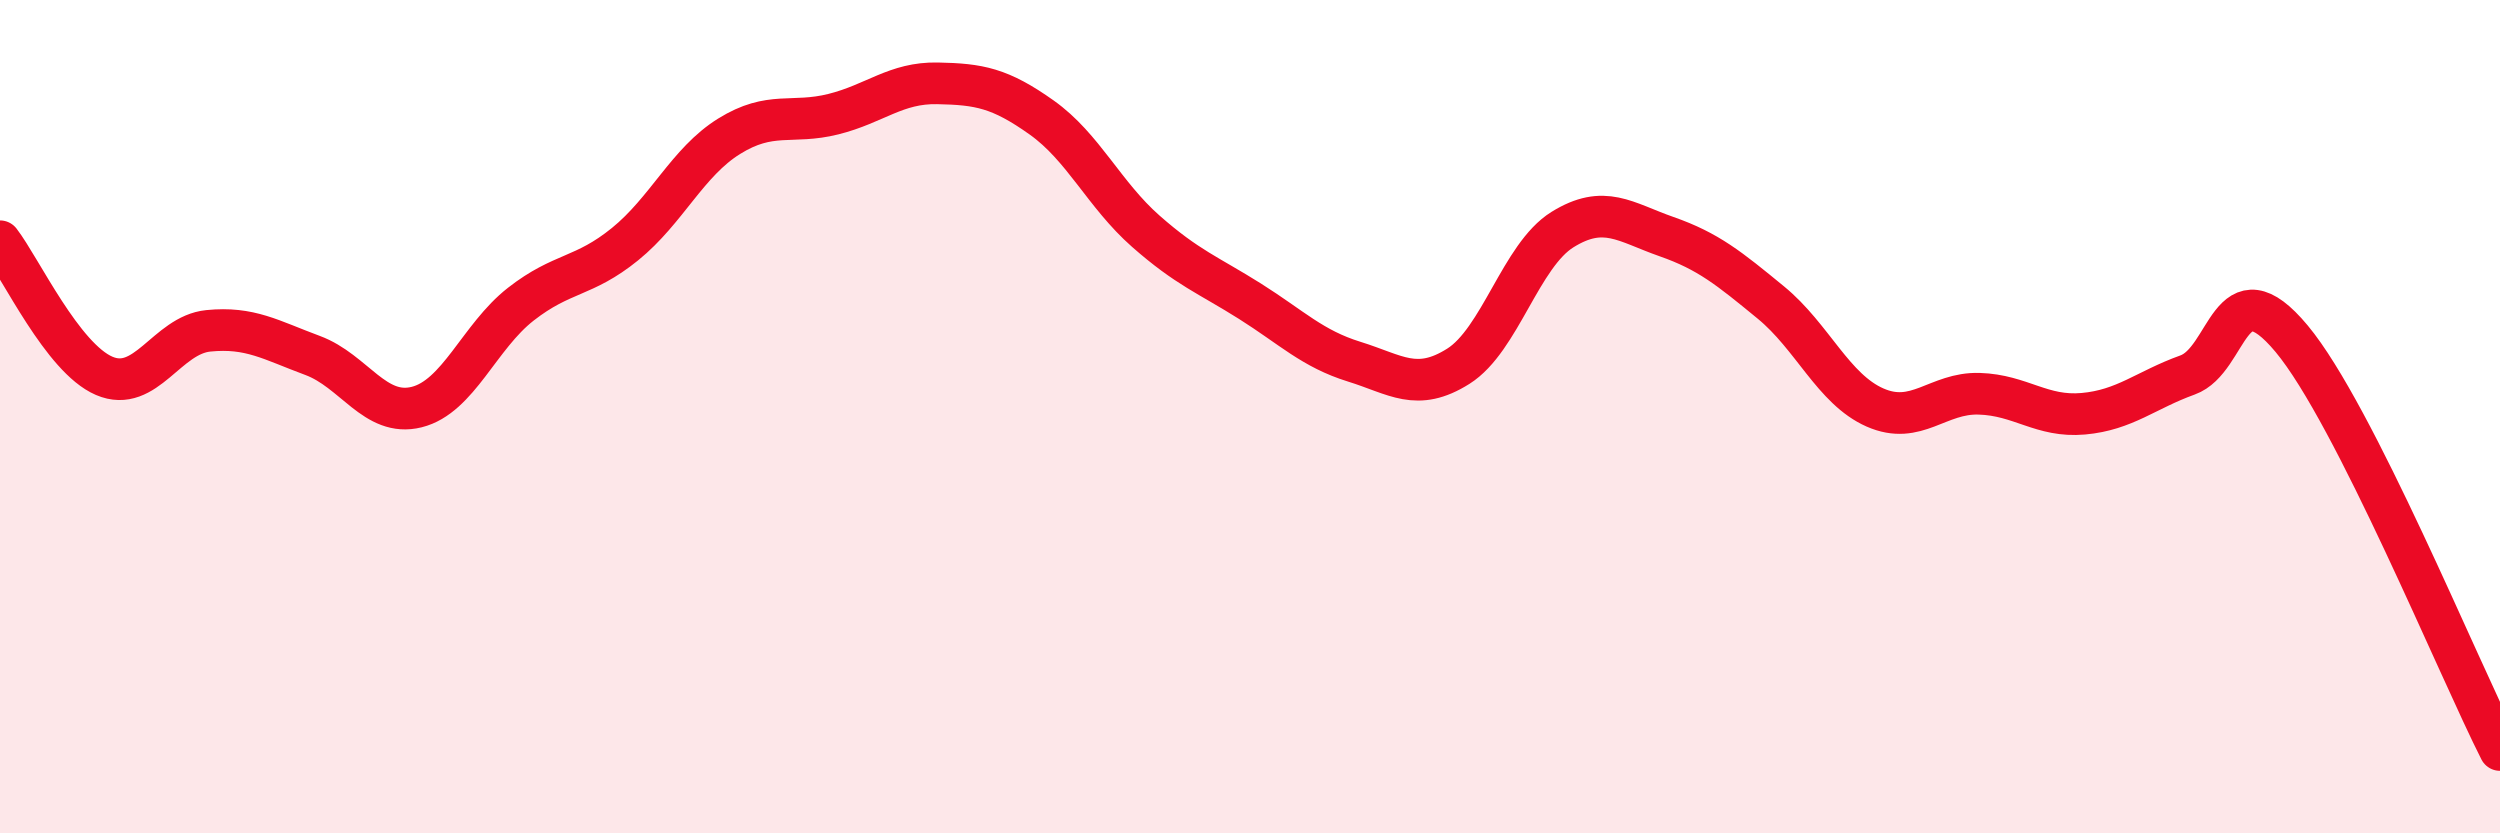
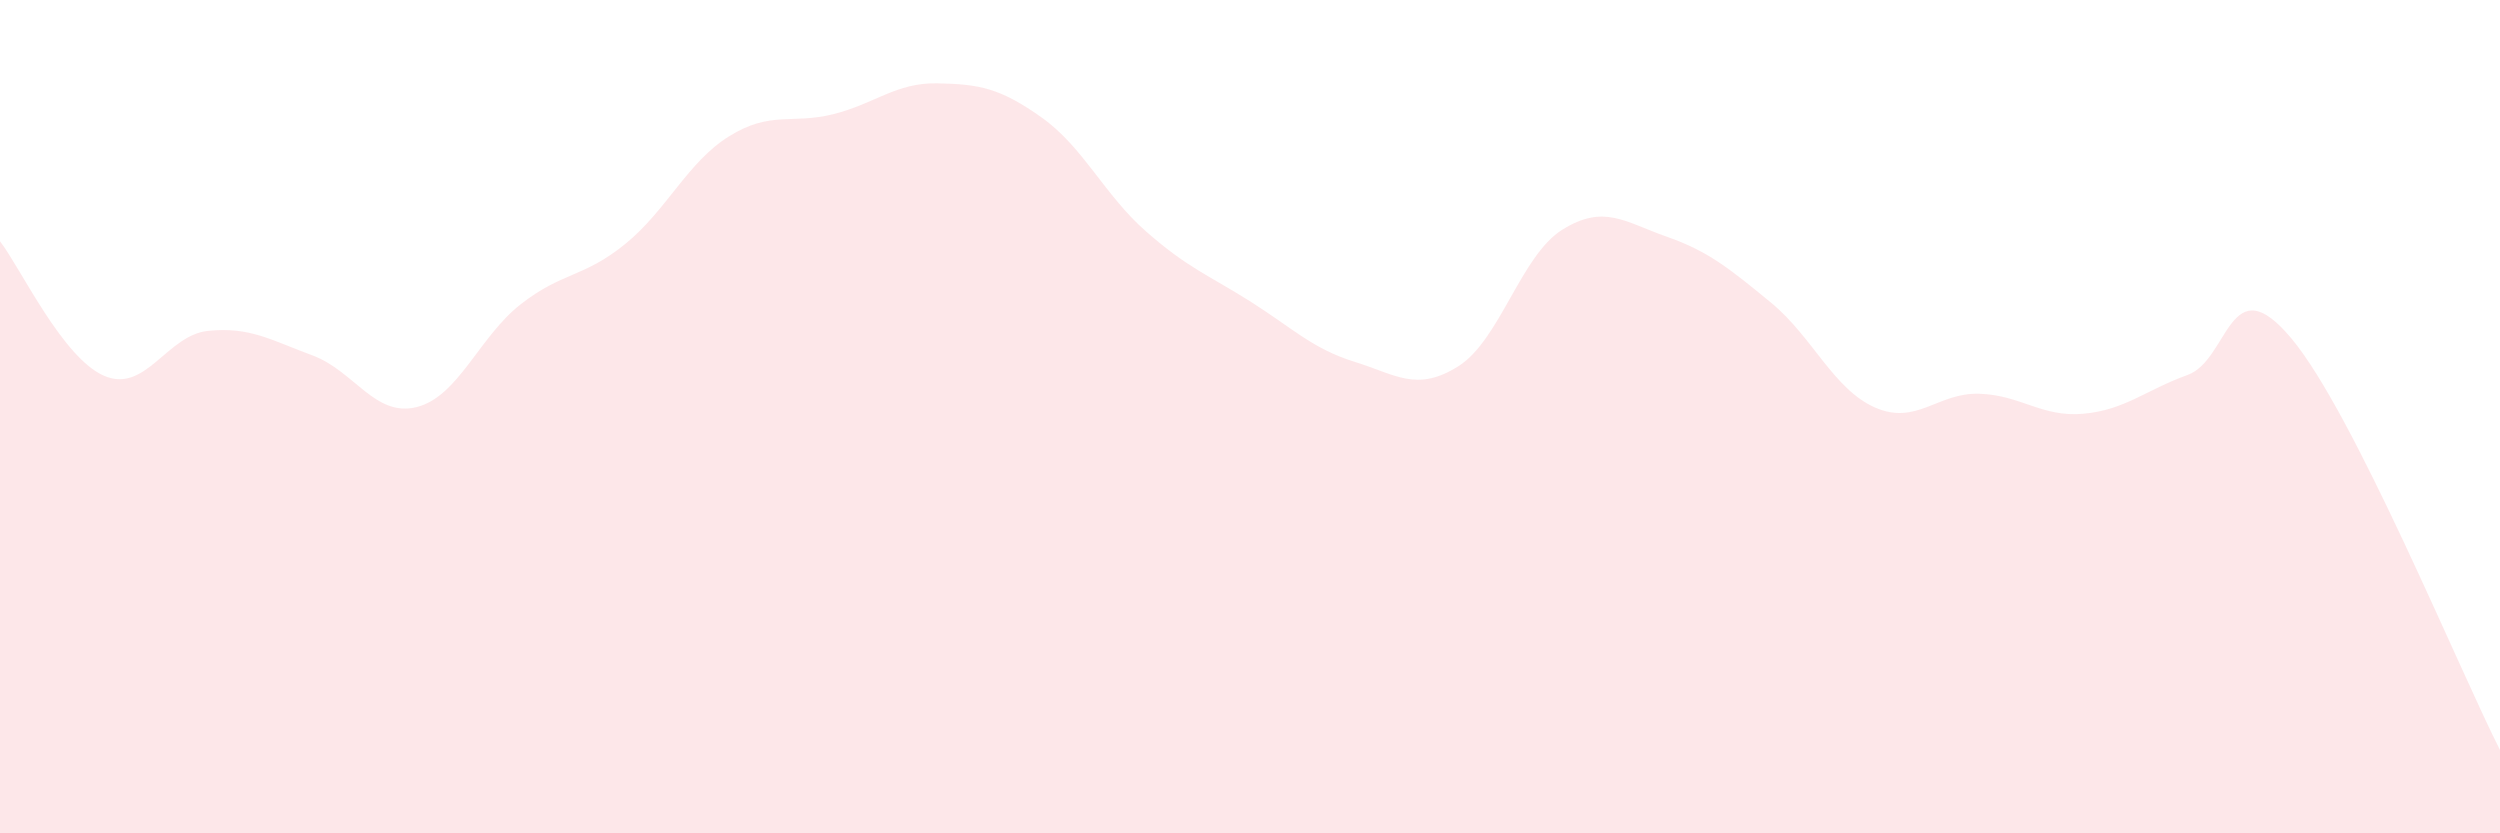
<svg xmlns="http://www.w3.org/2000/svg" width="60" height="20" viewBox="0 0 60 20">
  <path d="M 0,5.79 C 0.5,6.44 1.5,8.59 2.5,9.02 C 3.5,9.45 4,8.04 5,7.94 C 6,7.84 6.5,8.16 7.5,8.53 C 8.5,8.9 9,10.02 10,9.77 C 11,9.52 11.5,8.08 12.5,7.3 C 13.5,6.52 14,6.67 15,5.86 C 16,5.05 16.5,3.89 17.5,3.27 C 18.5,2.65 19,2.99 20,2.74 C 21,2.49 21.5,1.98 22.5,2 C 23.5,2.02 24,2.11 25,2.82 C 26,3.53 26.5,4.67 27.5,5.55 C 28.5,6.43 29,6.6 30,7.23 C 31,7.86 31.5,8.37 32.5,8.68 C 33.5,8.99 34,9.42 35,8.79 C 36,8.16 36.5,6.13 37.5,5.51 C 38.5,4.89 39,5.33 40,5.68 C 41,6.03 41.5,6.44 42.5,7.26 C 43.5,8.08 44,9.34 45,9.78 C 46,10.22 46.5,9.42 47.5,9.45 C 48.5,9.48 49,10.02 50,9.93 C 51,9.84 51.5,9.36 52.5,9 C 53.5,8.64 53.5,6.33 55,8.13 C 56.5,9.93 59,16.03 60,18L60 20L0 20Z" fill="#EB0A25" opacity="0.1" stroke-linecap="round" stroke-linejoin="round" />
-   <path d="M 0,5.79 C 0.5,6.44 1.5,8.59 2.5,9.02 C 3.5,9.45 4,8.04 5,7.94 C 6,7.84 6.5,8.16 7.5,8.53 C 8.5,8.9 9,10.02 10,9.77 C 11,9.52 11.5,8.08 12.5,7.3 C 13.5,6.52 14,6.67 15,5.86 C 16,5.05 16.5,3.89 17.5,3.27 C 18.5,2.65 19,2.99 20,2.74 C 21,2.49 21.5,1.98 22.5,2 C 23.5,2.02 24,2.11 25,2.82 C 26,3.53 26.5,4.67 27.5,5.55 C 28.5,6.43 29,6.6 30,7.23 C 31,7.86 31.5,8.37 32.5,8.68 C 33.5,8.99 34,9.42 35,8.79 C 36,8.16 36.5,6.13 37.5,5.51 C 38.5,4.89 39,5.33 40,5.68 C 41,6.03 41.5,6.44 42.5,7.26 C 43.5,8.08 44,9.34 45,9.78 C 46,10.22 46.5,9.42 47.5,9.45 C 48.5,9.48 49,10.02 50,9.93 C 51,9.84 51.5,9.36 52.5,9 C 53.5,8.64 53.5,6.33 55,8.13 C 56.5,9.93 59,16.03 60,18" stroke="#EB0A25" stroke-width="1" fill="none" stroke-linecap="round" stroke-linejoin="round" />
</svg>